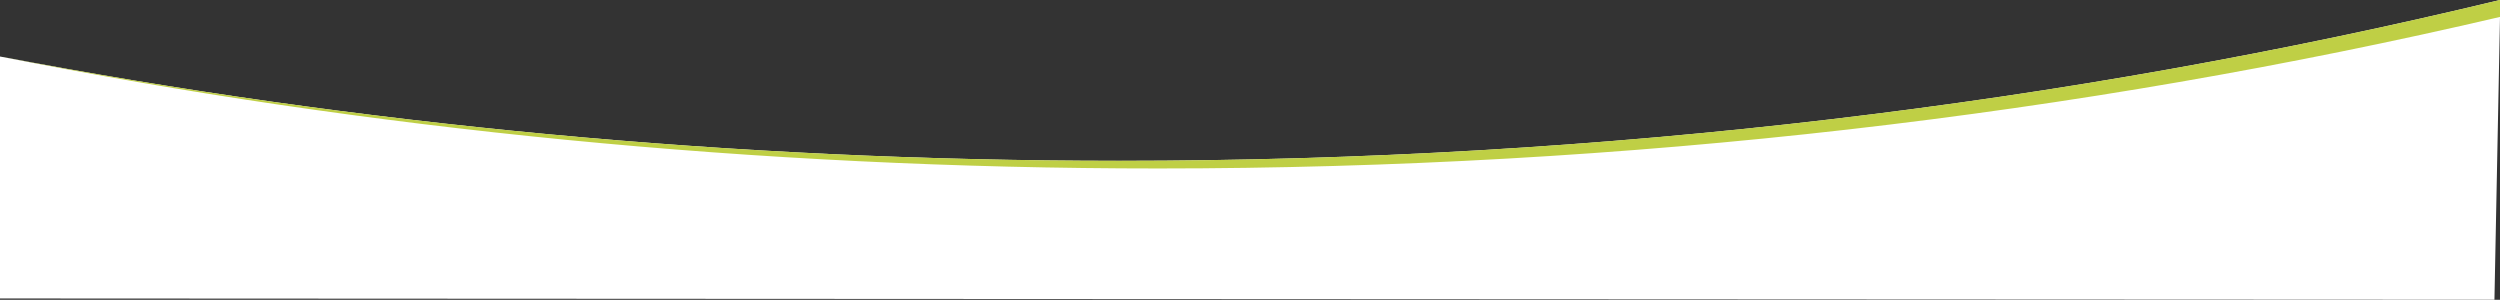
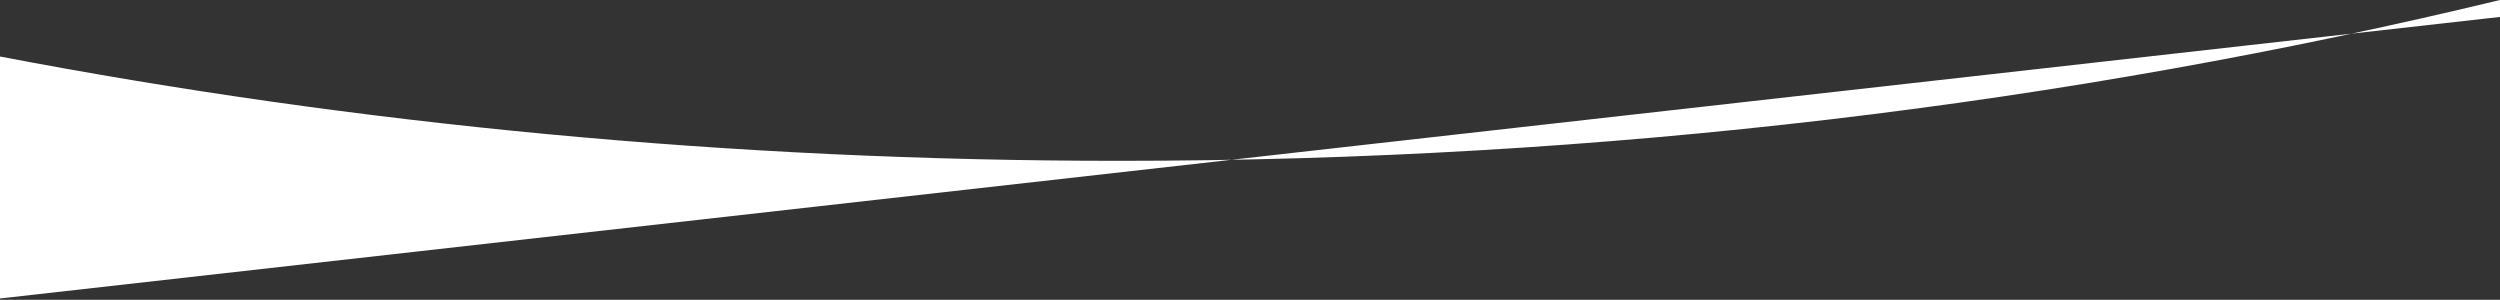
<svg xmlns="http://www.w3.org/2000/svg" viewBox="0 0 1919.54 230.17">
  <rect x="0" y="0" width="1919.54" height="230.17" fill="#333333" stroke="none" />
  <defs>
    <style>.cls-1{fill:#fff;}.cls-1,.cls-2{fill-rule:evenodd;}.cls-2{fill:#bfcf45;}</style>
  </defs>
  <title>masque-heading</title>
  <g id="Calque_2" data-name="Calque 2">
    <g id="Calque_2-2" data-name="Calque 2">
-       <path class="cls-1" d="M1919.54,13l-4.27,217.16L0,229.17V43.39c273,52.16,561.27,80.1,859.31,80.1,372.21,0,729.22-43.57,1060.23-123.49Z" />
-       <path class="cls-2" d="M1919.54,13C1597,88.38,1250.37,129.35,889.41,129.35c-309,0-607.53-30-889.41-86,273,52.16,561.27,80.1,859.31,80.1,372.21,0,729.22-43.57,1060.23-123.49Z" />
+       <path class="cls-1" d="M1919.54,13L0,229.17V43.39c273,52.16,561.27,80.1,859.31,80.1,372.21,0,729.22-43.57,1060.23-123.49Z" />
    </g>
  </g>
</svg>